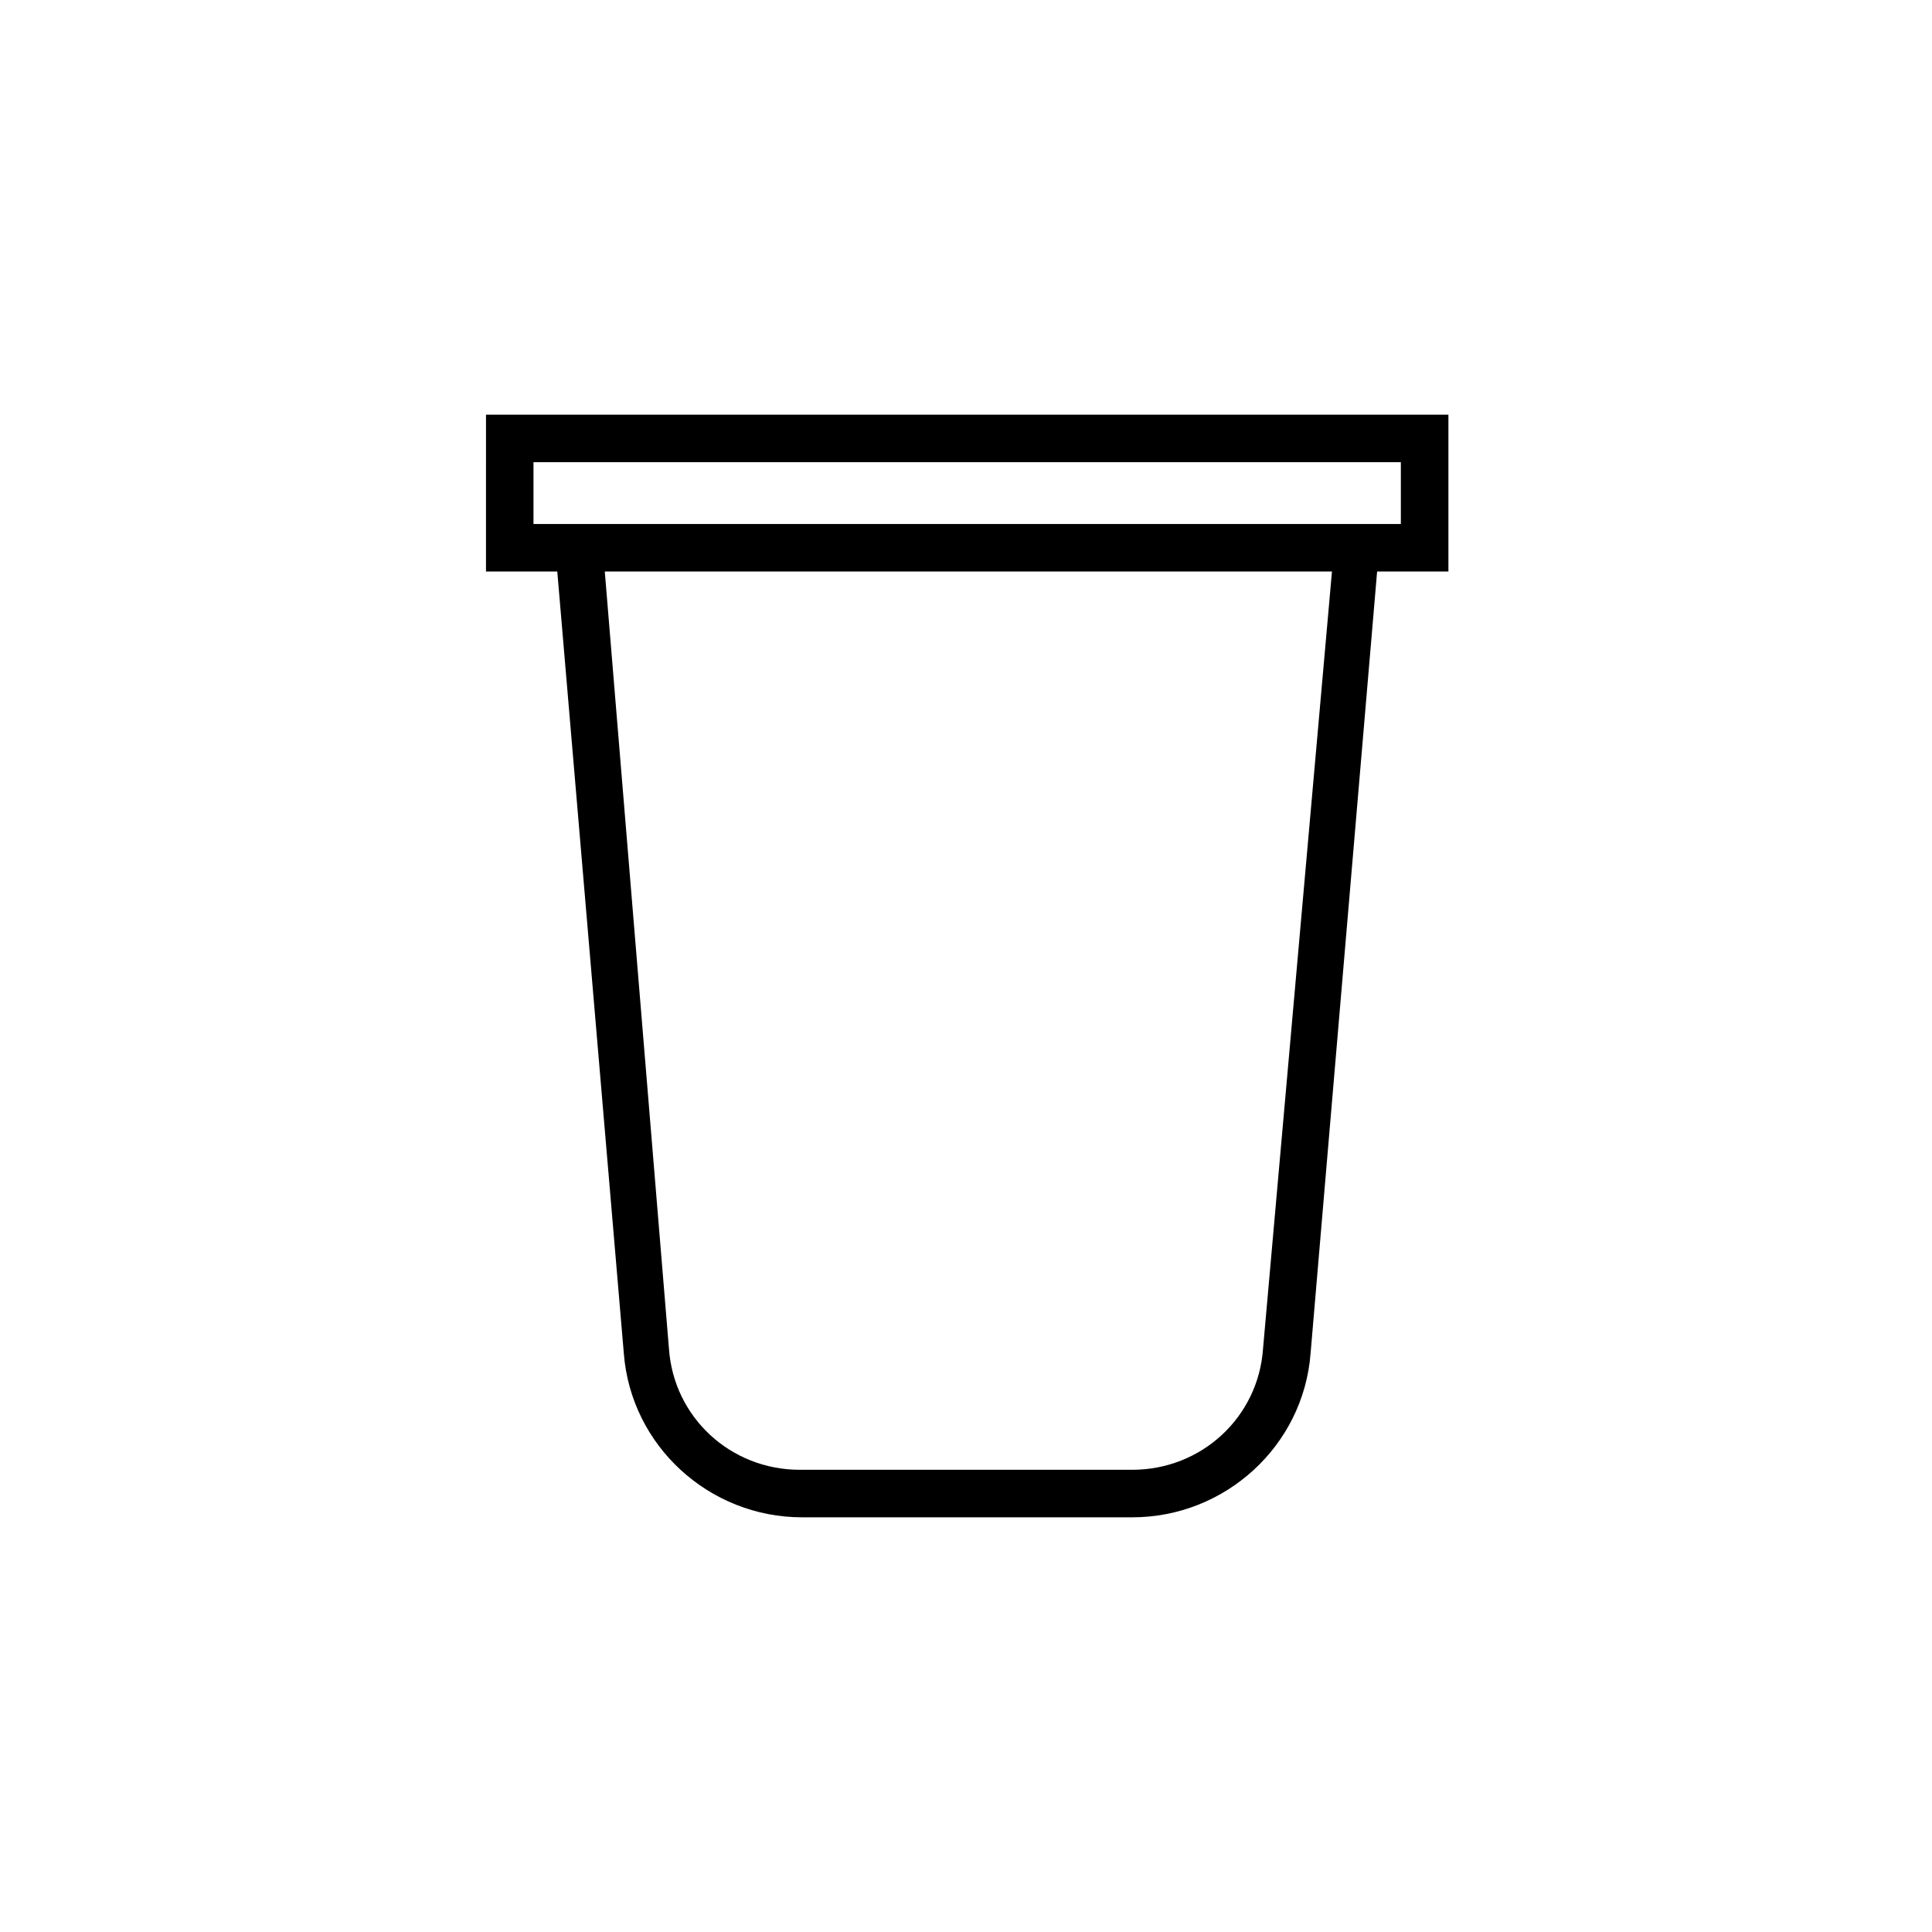
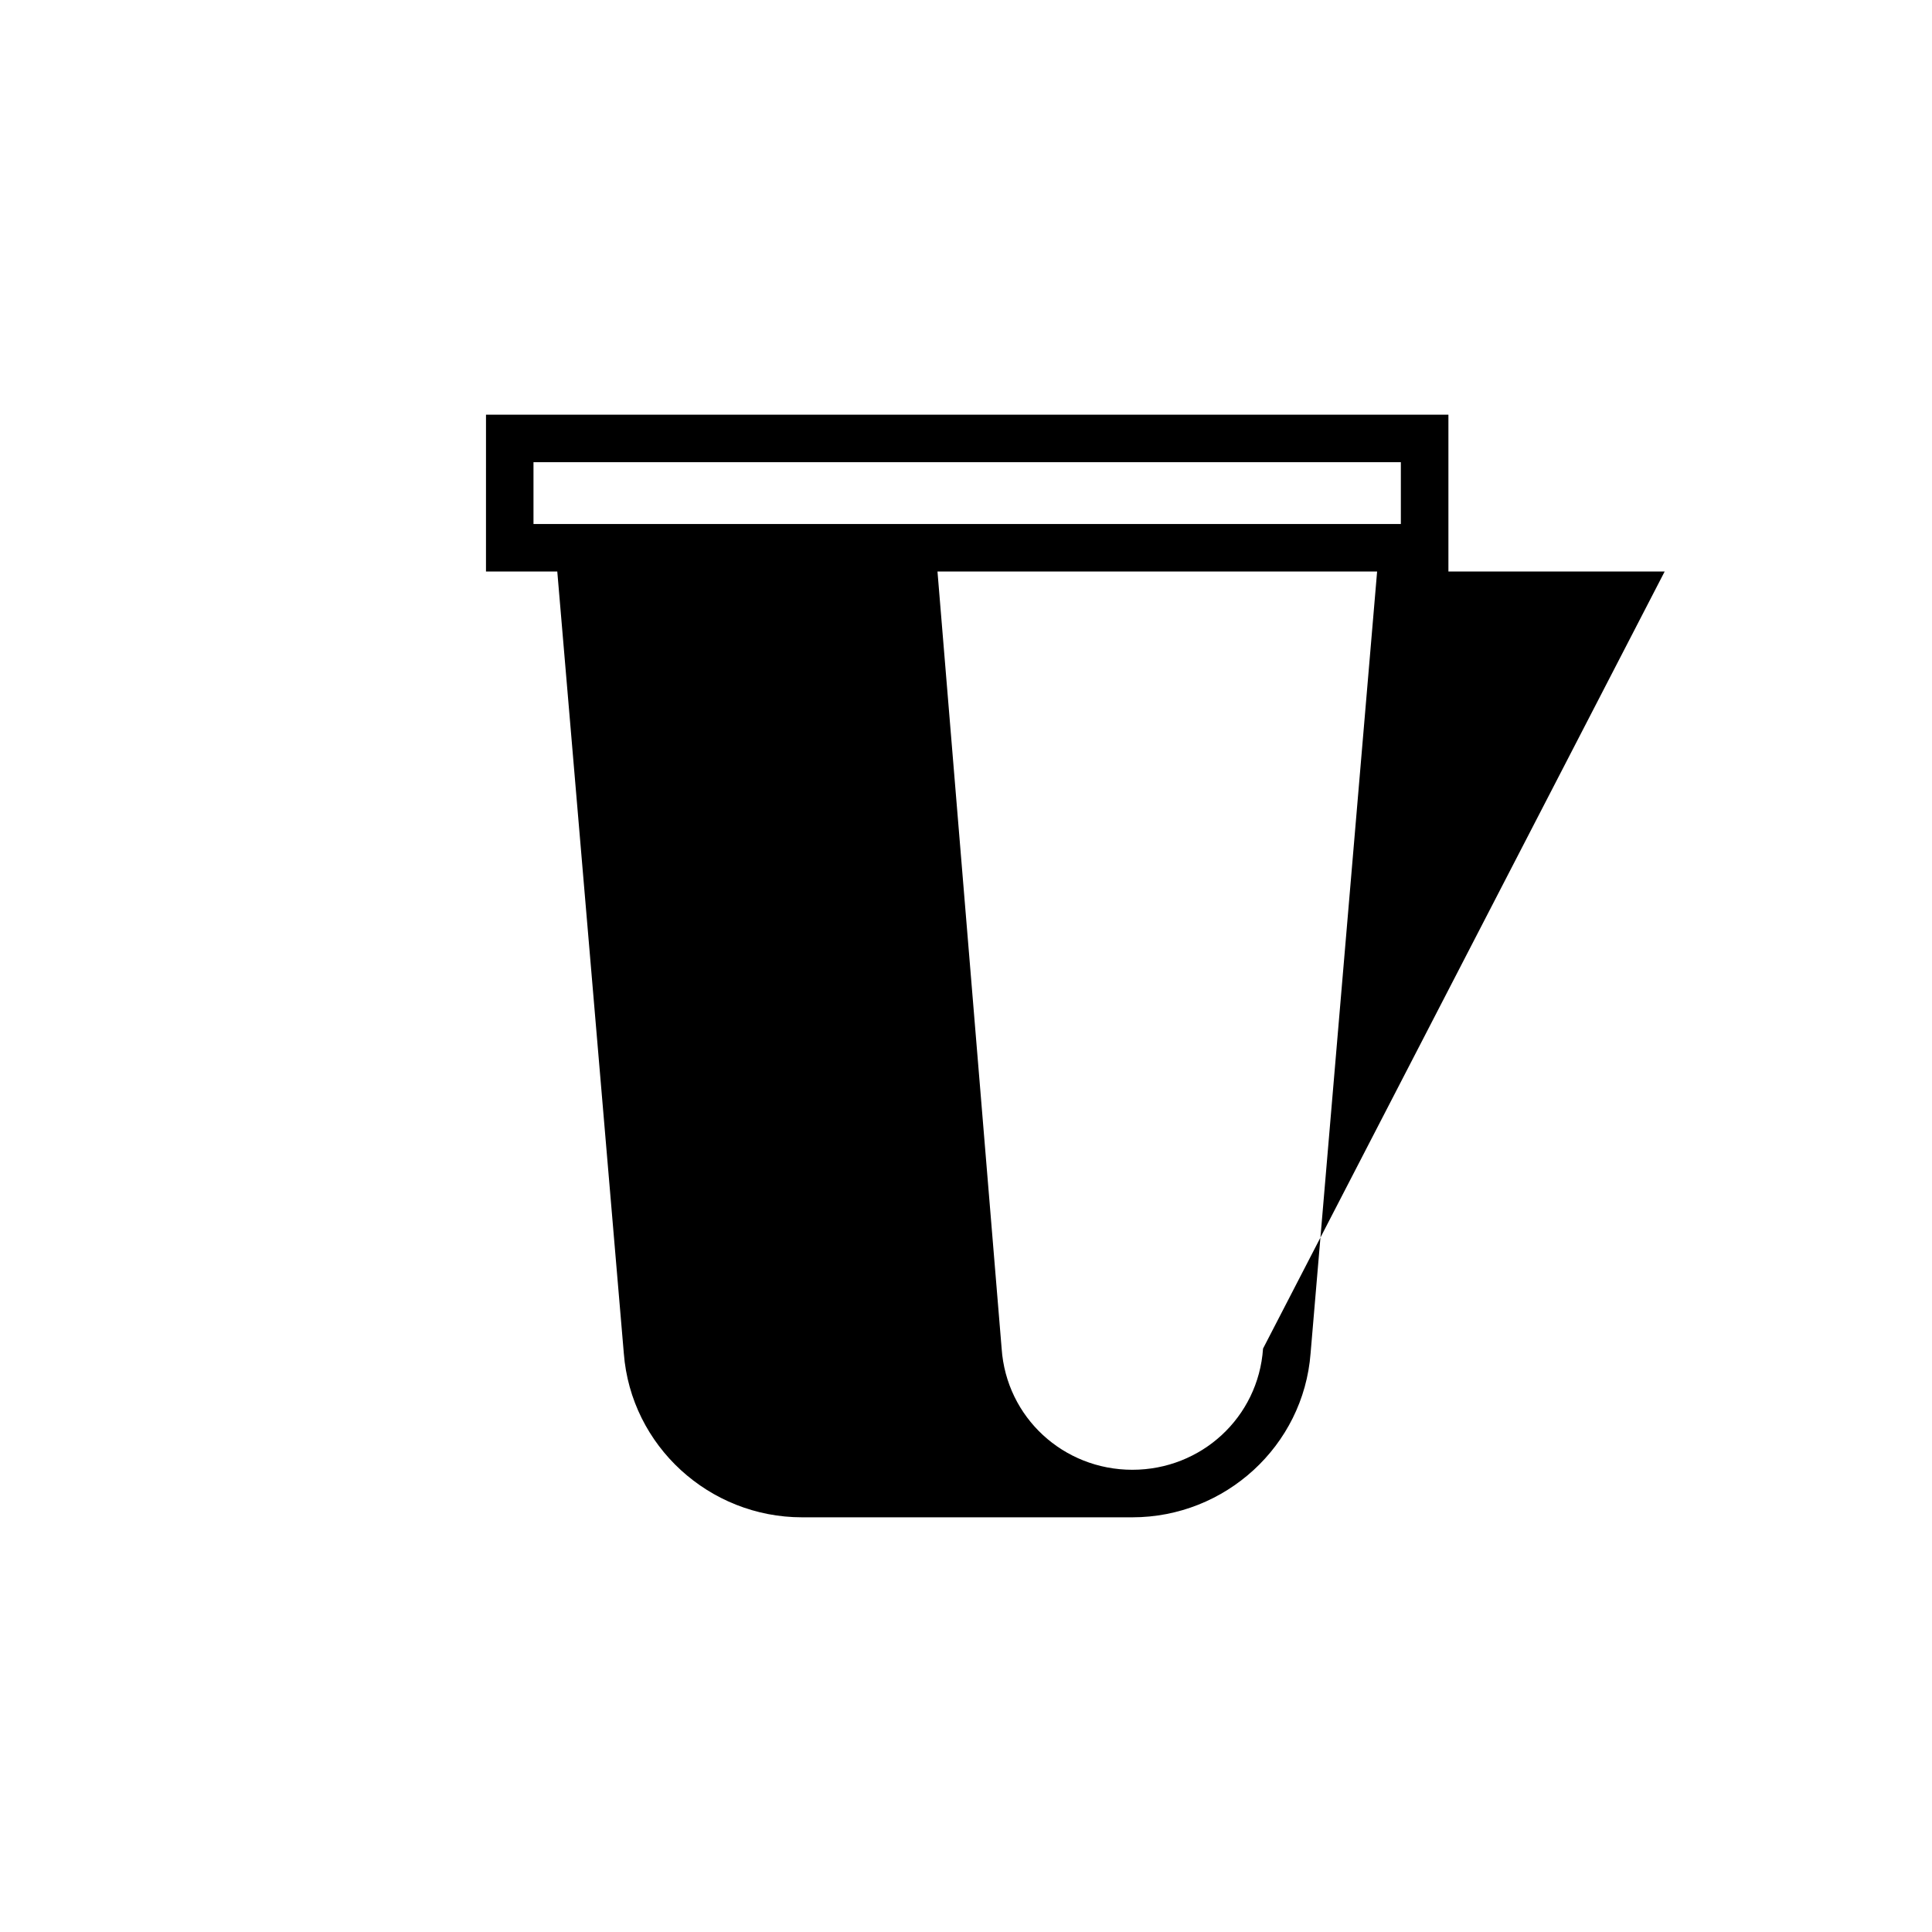
<svg xmlns="http://www.w3.org/2000/svg" fill="#000000" width="800px" height="800px" version="1.1" viewBox="144 144 512 512">
-   <path d="m272.79 295.46h18.895l17.633 207.19c1.891 24.562 22.672 43.453 47.23 43.453h87.539c24.562 0 45.344-18.895 47.23-43.453l17.633-207.19h18.895v-41.562h-255.05zm205.93 205.93c-1.258 18.262-16.375 32.117-34.637 32.117h-88.168c-18.262 0-33.379-13.855-34.637-32.117l-17.004-205.93h192.71zm-193.34-234.9h229.86v16.375h-229.86z" />
+   <path d="m272.79 295.46h18.895l17.633 207.19c1.891 24.562 22.672 43.453 47.23 43.453h87.539c24.562 0 45.344-18.895 47.23-43.453l17.633-207.19h18.895v-41.562h-255.05zm205.93 205.93c-1.258 18.262-16.375 32.117-34.637 32.117c-18.262 0-33.379-13.855-34.637-32.117l-17.004-205.93h192.71zm-193.34-234.9h229.86v16.375h-229.86z" />
</svg>